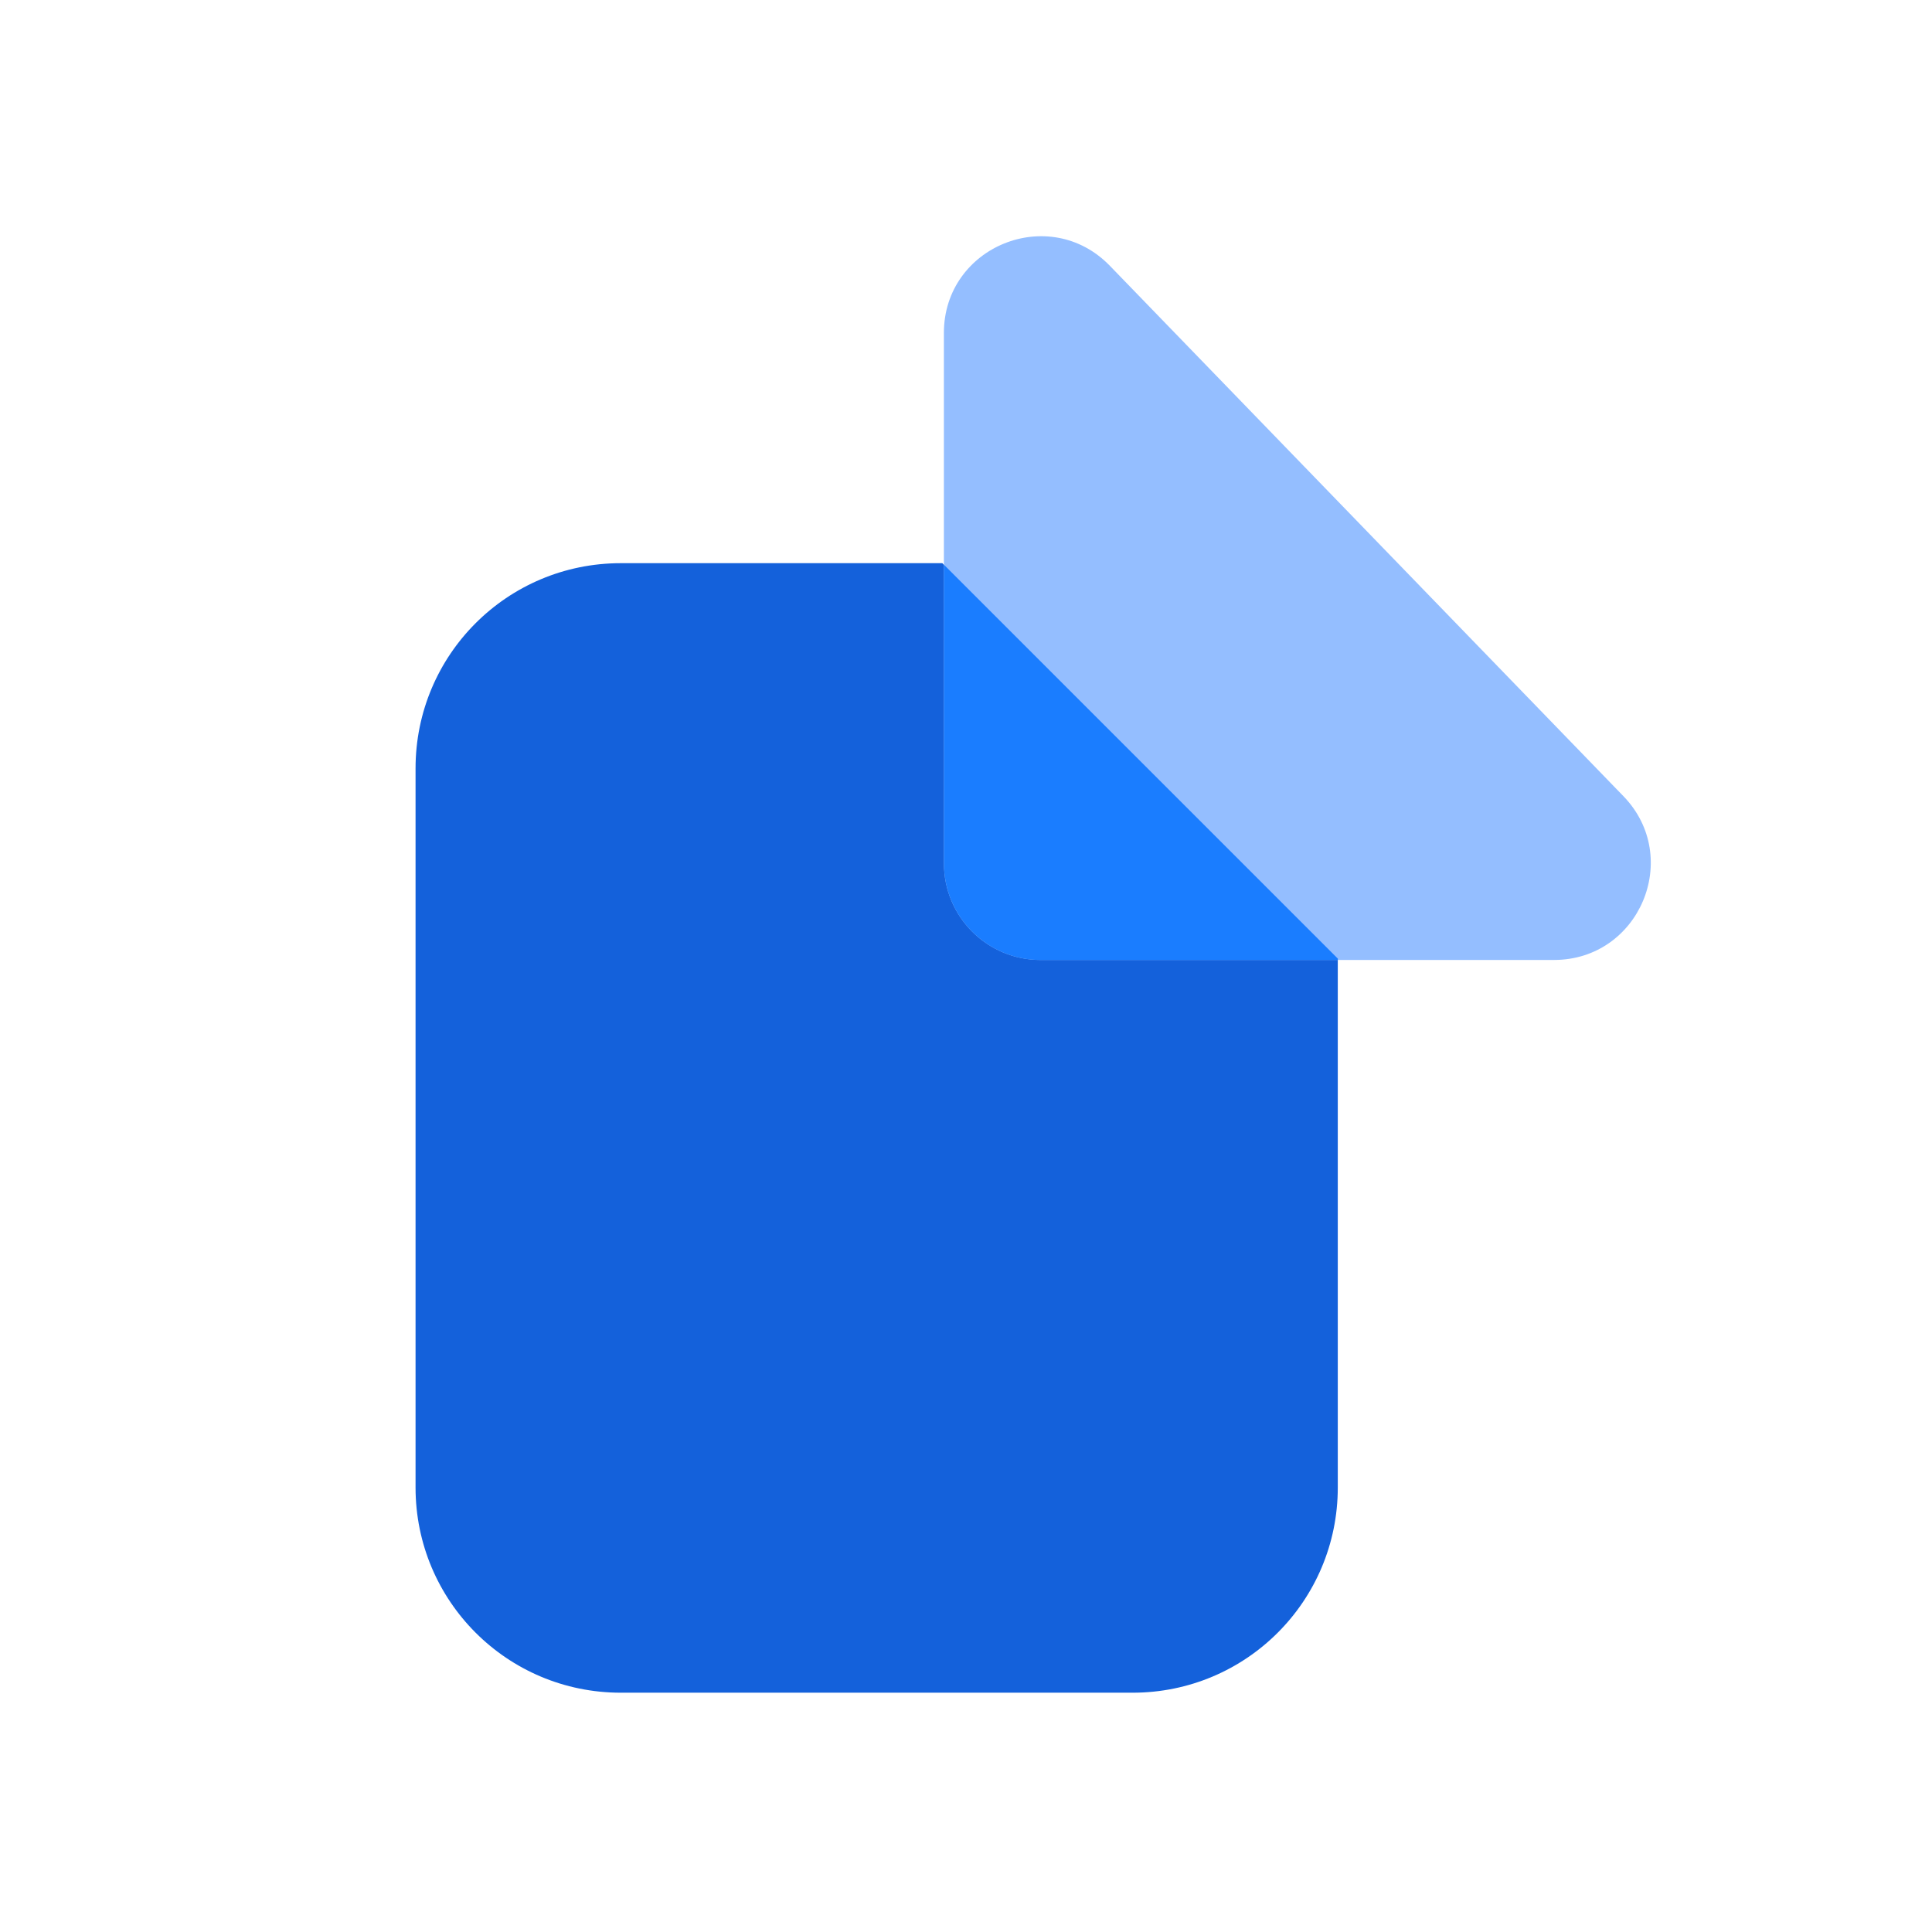
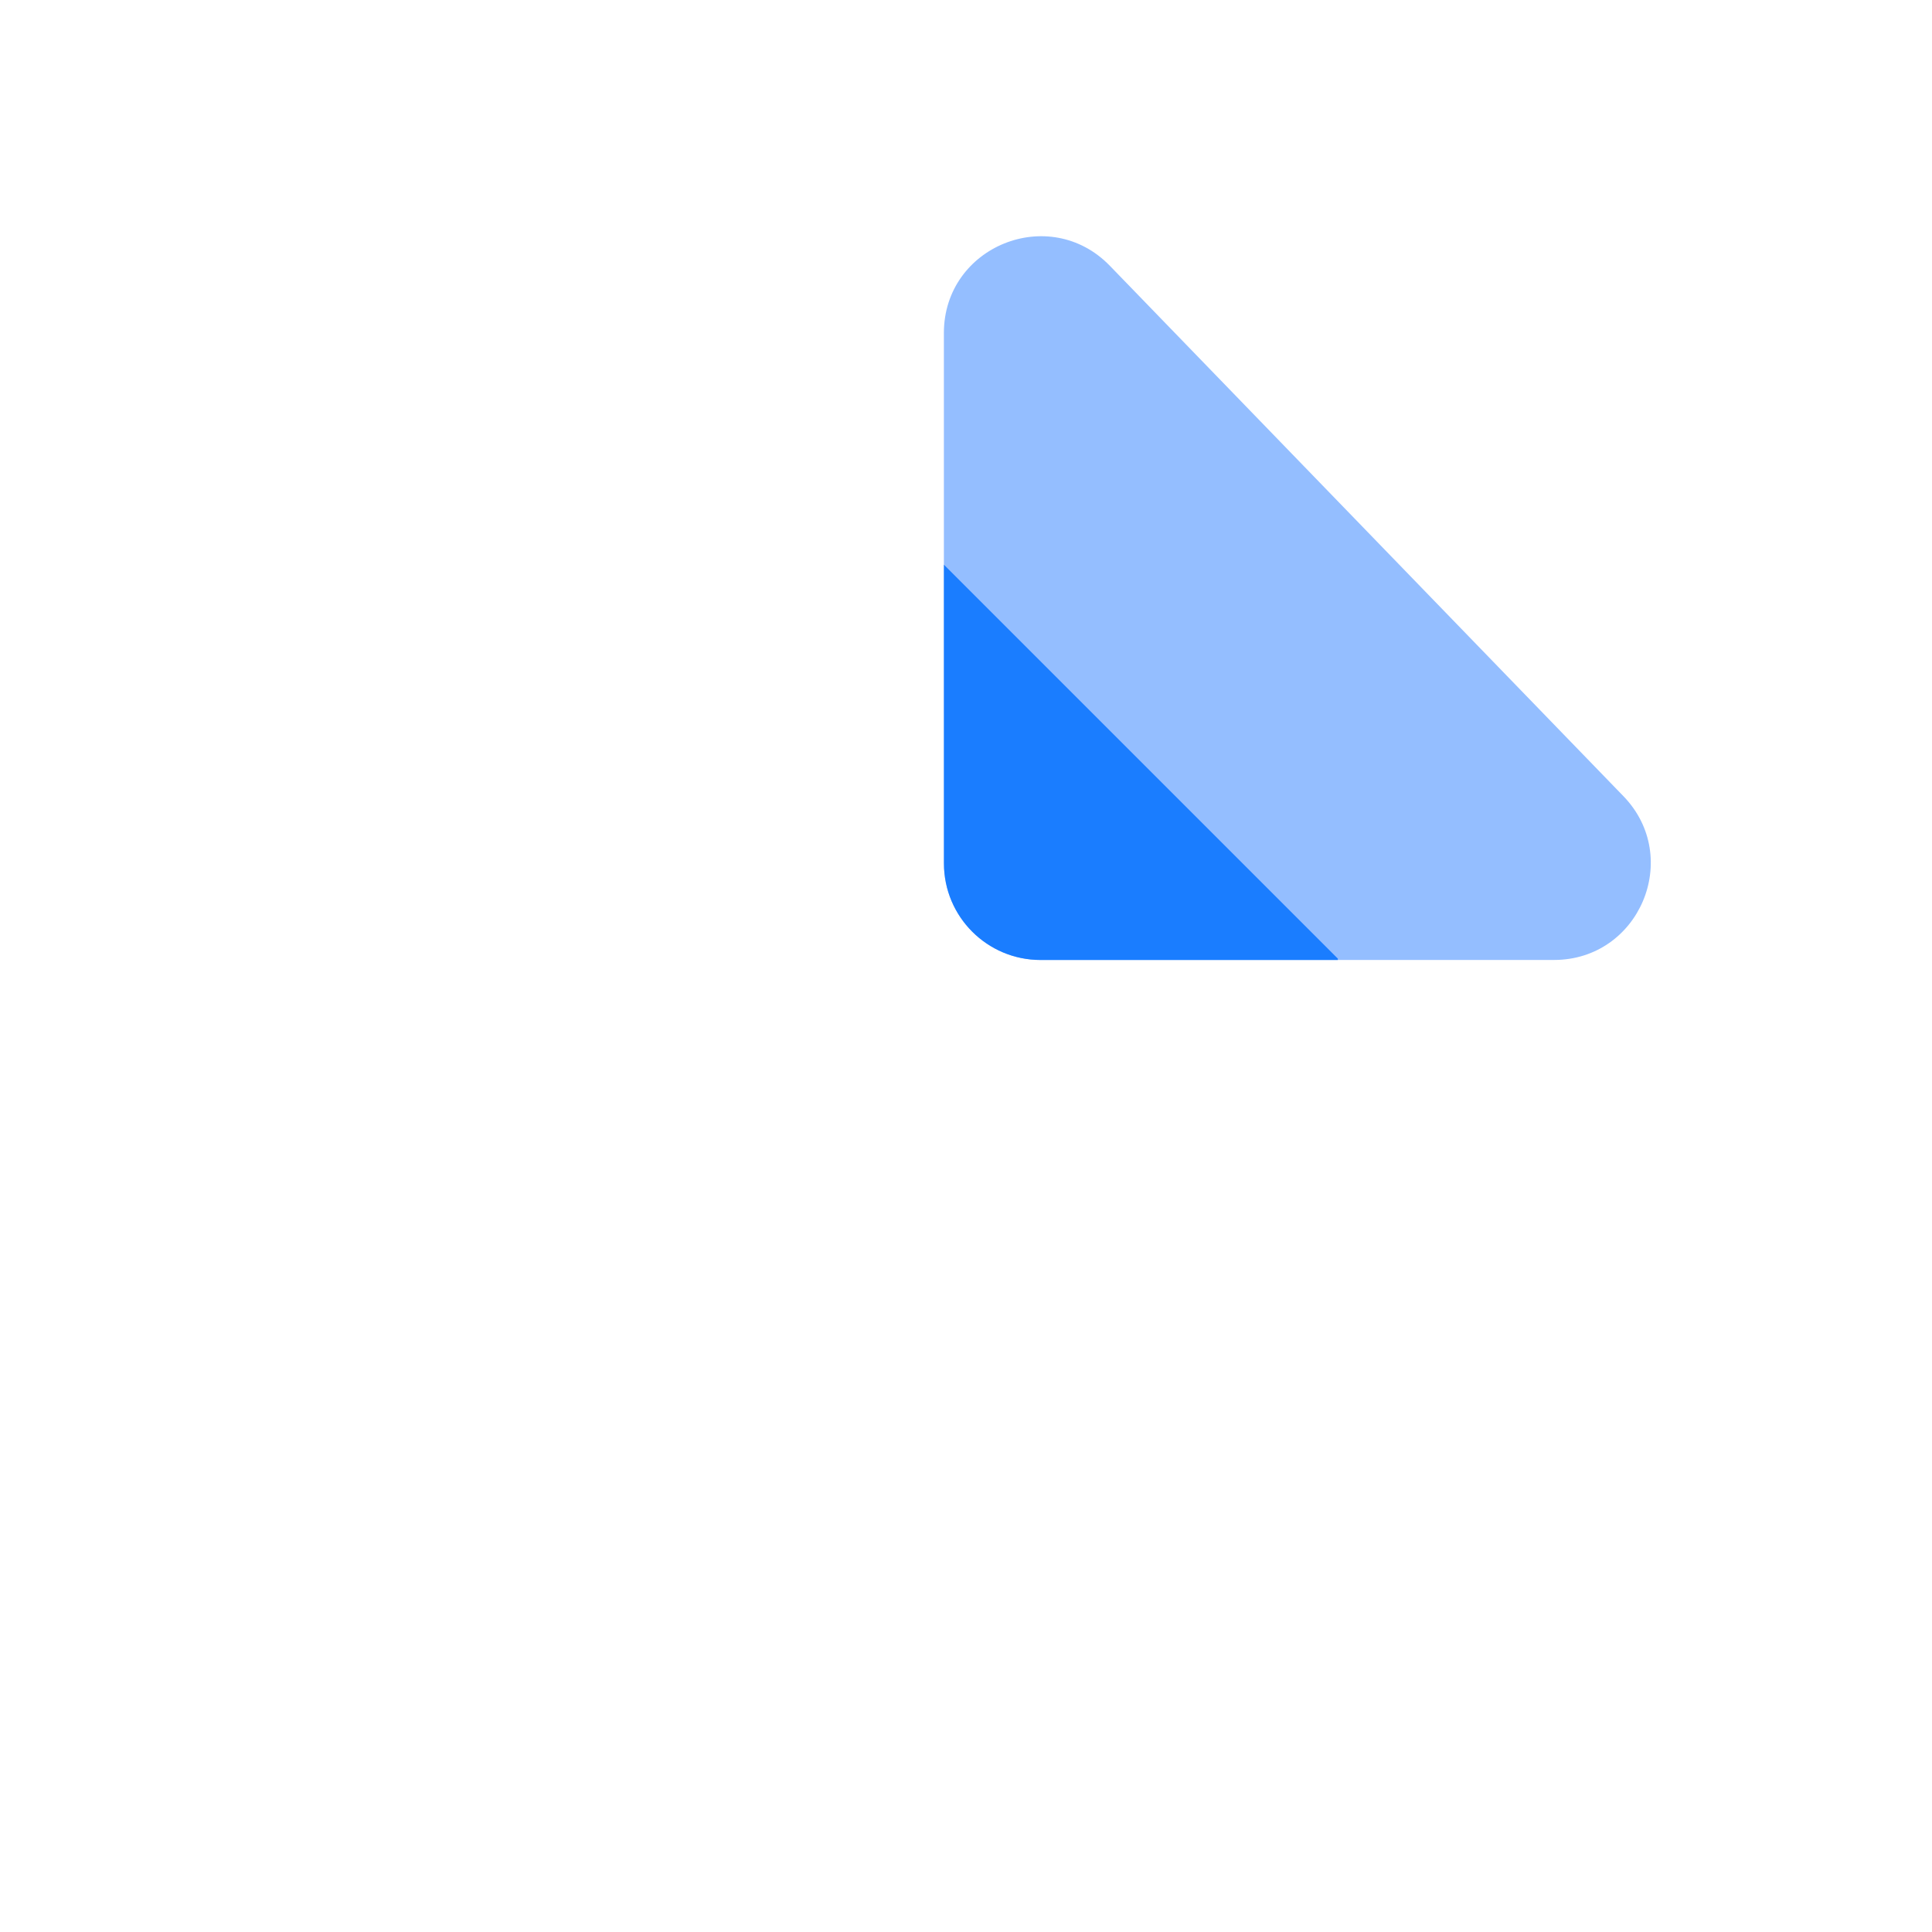
<svg xmlns="http://www.w3.org/2000/svg" width="78" height="78" viewBox="0 0 78 78" fill="none">
-   <path d="M54.01 38.702V60.053C54.01 64.638 50.309 68.339 45.724 68.339H25.064C20.479 68.339 16.777 64.638 16.777 60.053V31.023C16.777 26.438 20.479 22.737 25.064 22.737H38.045L54.01 38.702Z" fill="#1461DB" />
  <path d="M42.008 38.757C39.854 38.757 38.108 37.011 38.108 34.857L38.107 13.445C38.107 9.94 42.371 8.214 44.809 10.732L65.541 32.143C67.937 34.617 66.184 38.756 62.739 38.756L42.008 38.757Z" fill="#94BEFF" />
  <path fill-rule="evenodd" clip-rule="evenodd" d="M38.11 34.857C38.11 37.011 39.856 38.757 42.01 38.757L54.012 38.756V38.702L38.109 22.799L38.11 34.857Z" fill="#1A7DFF" />
</svg>